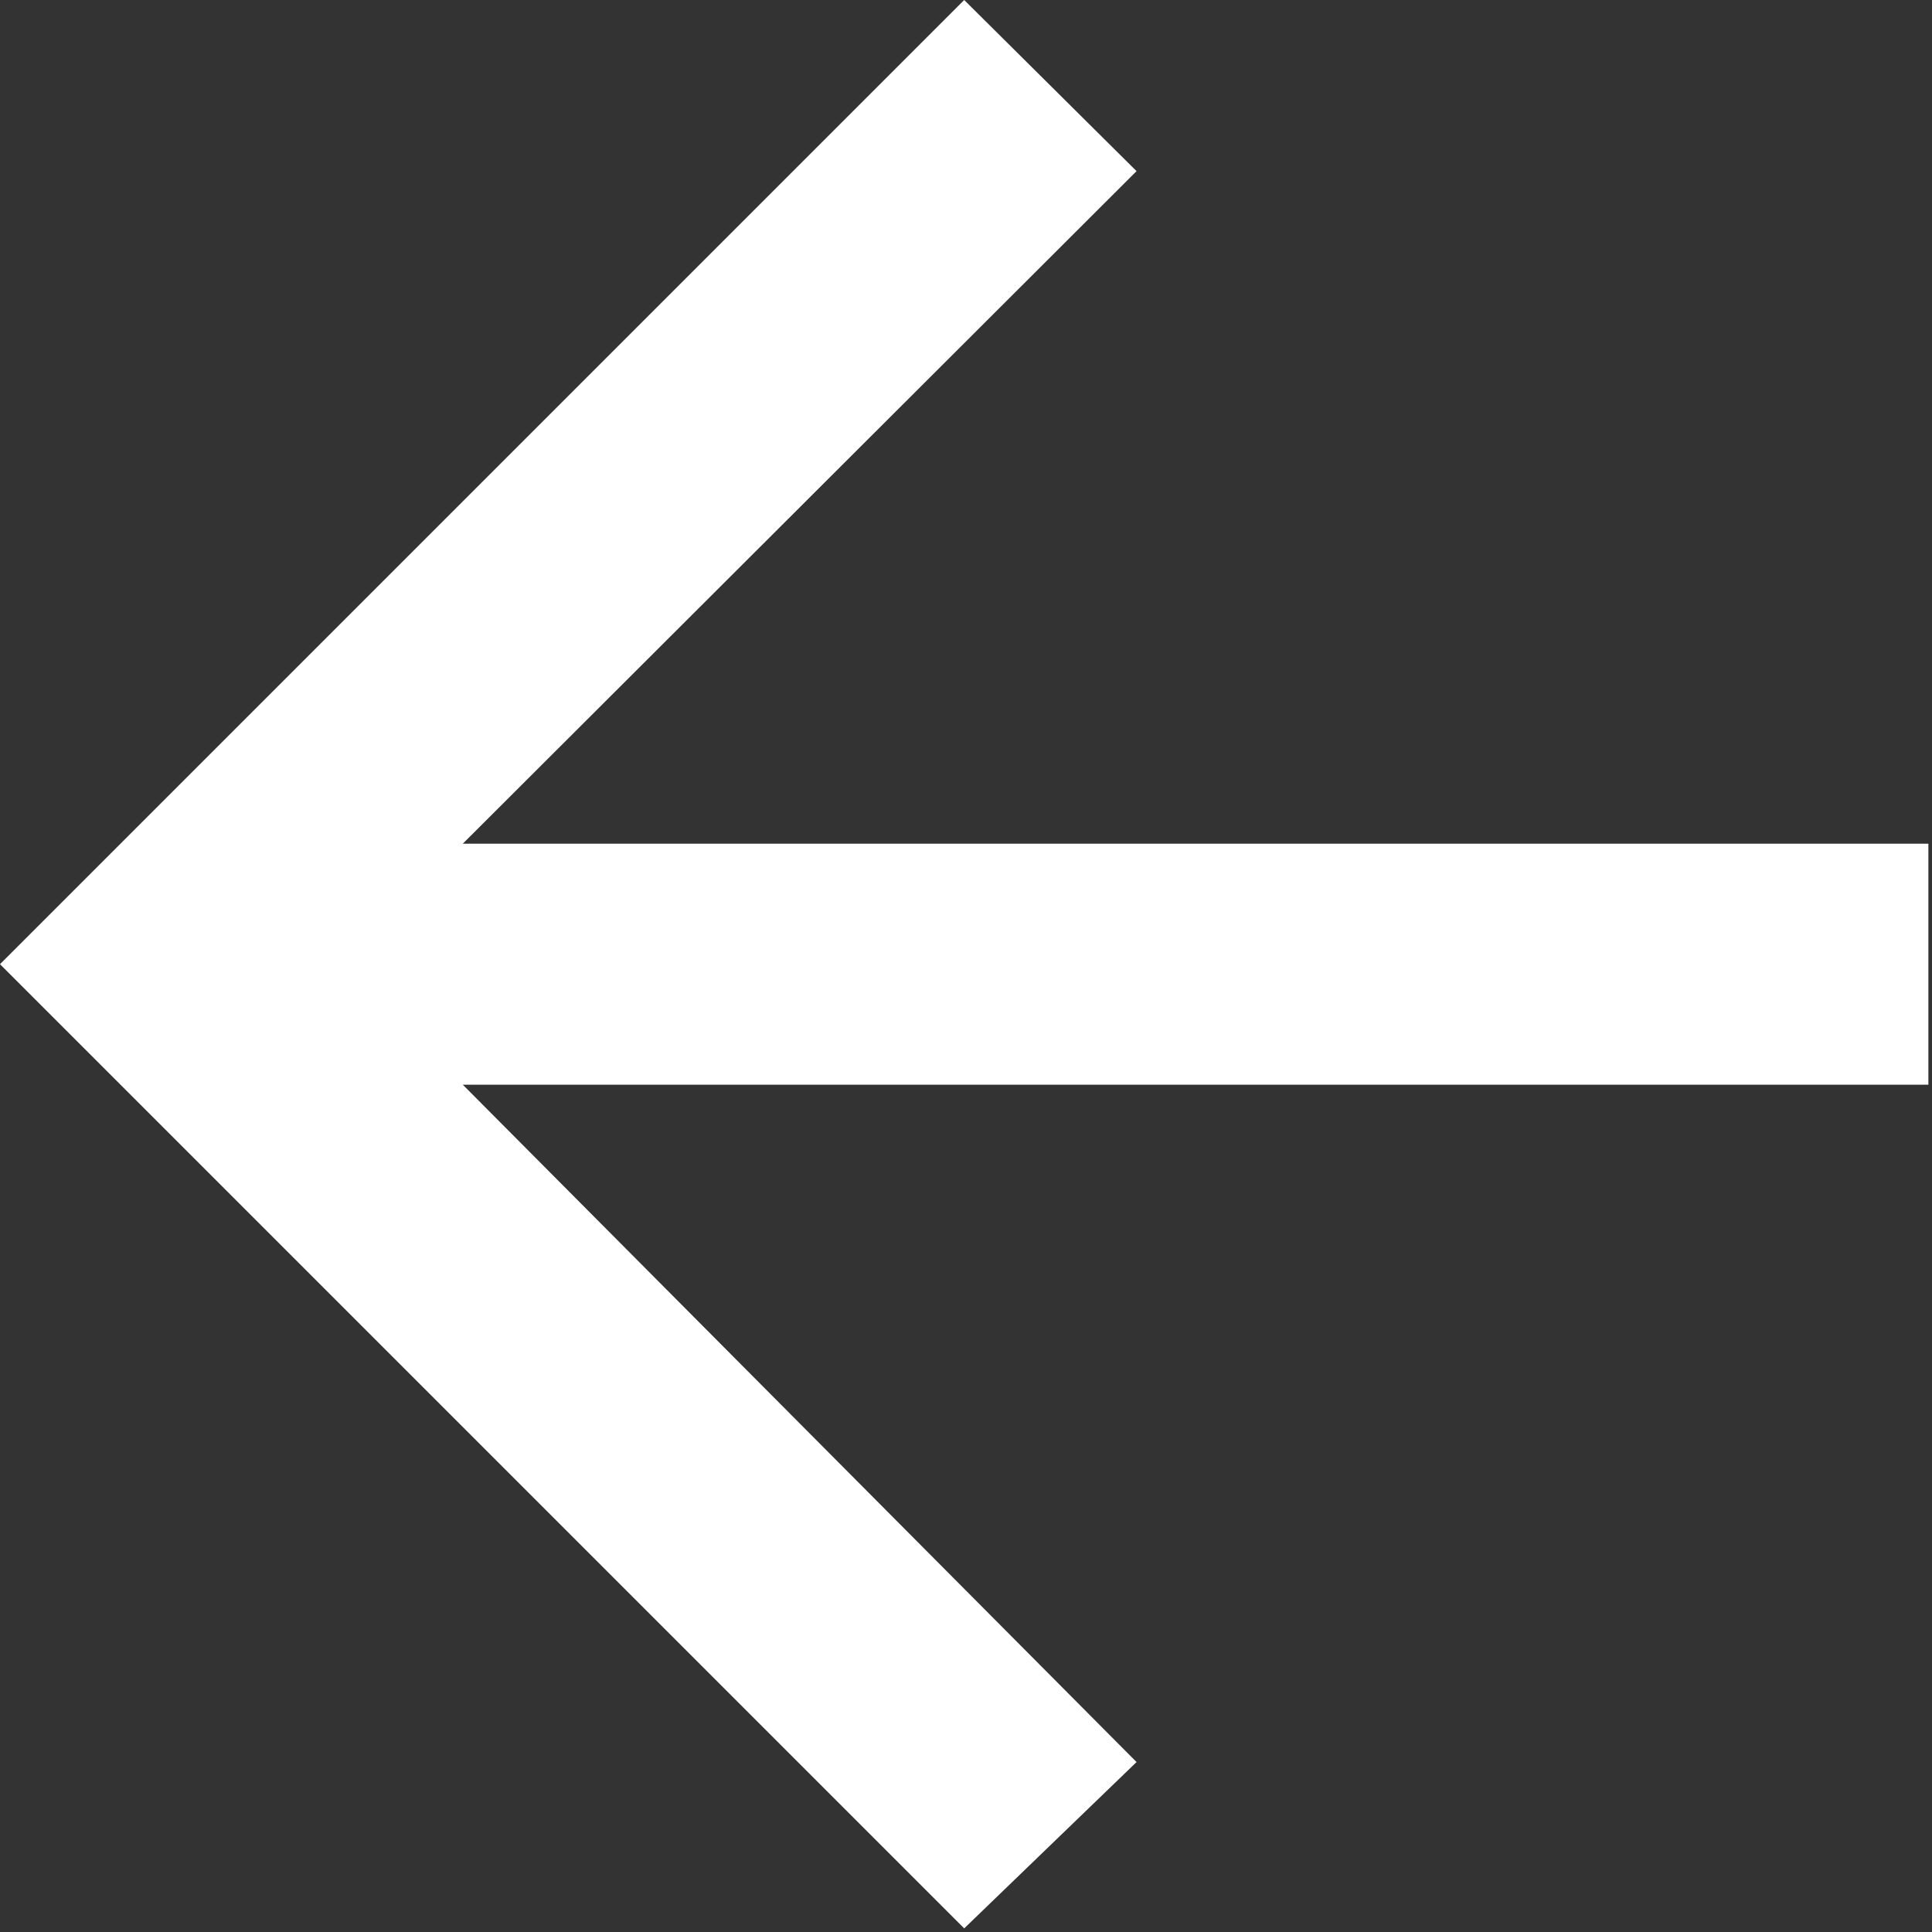
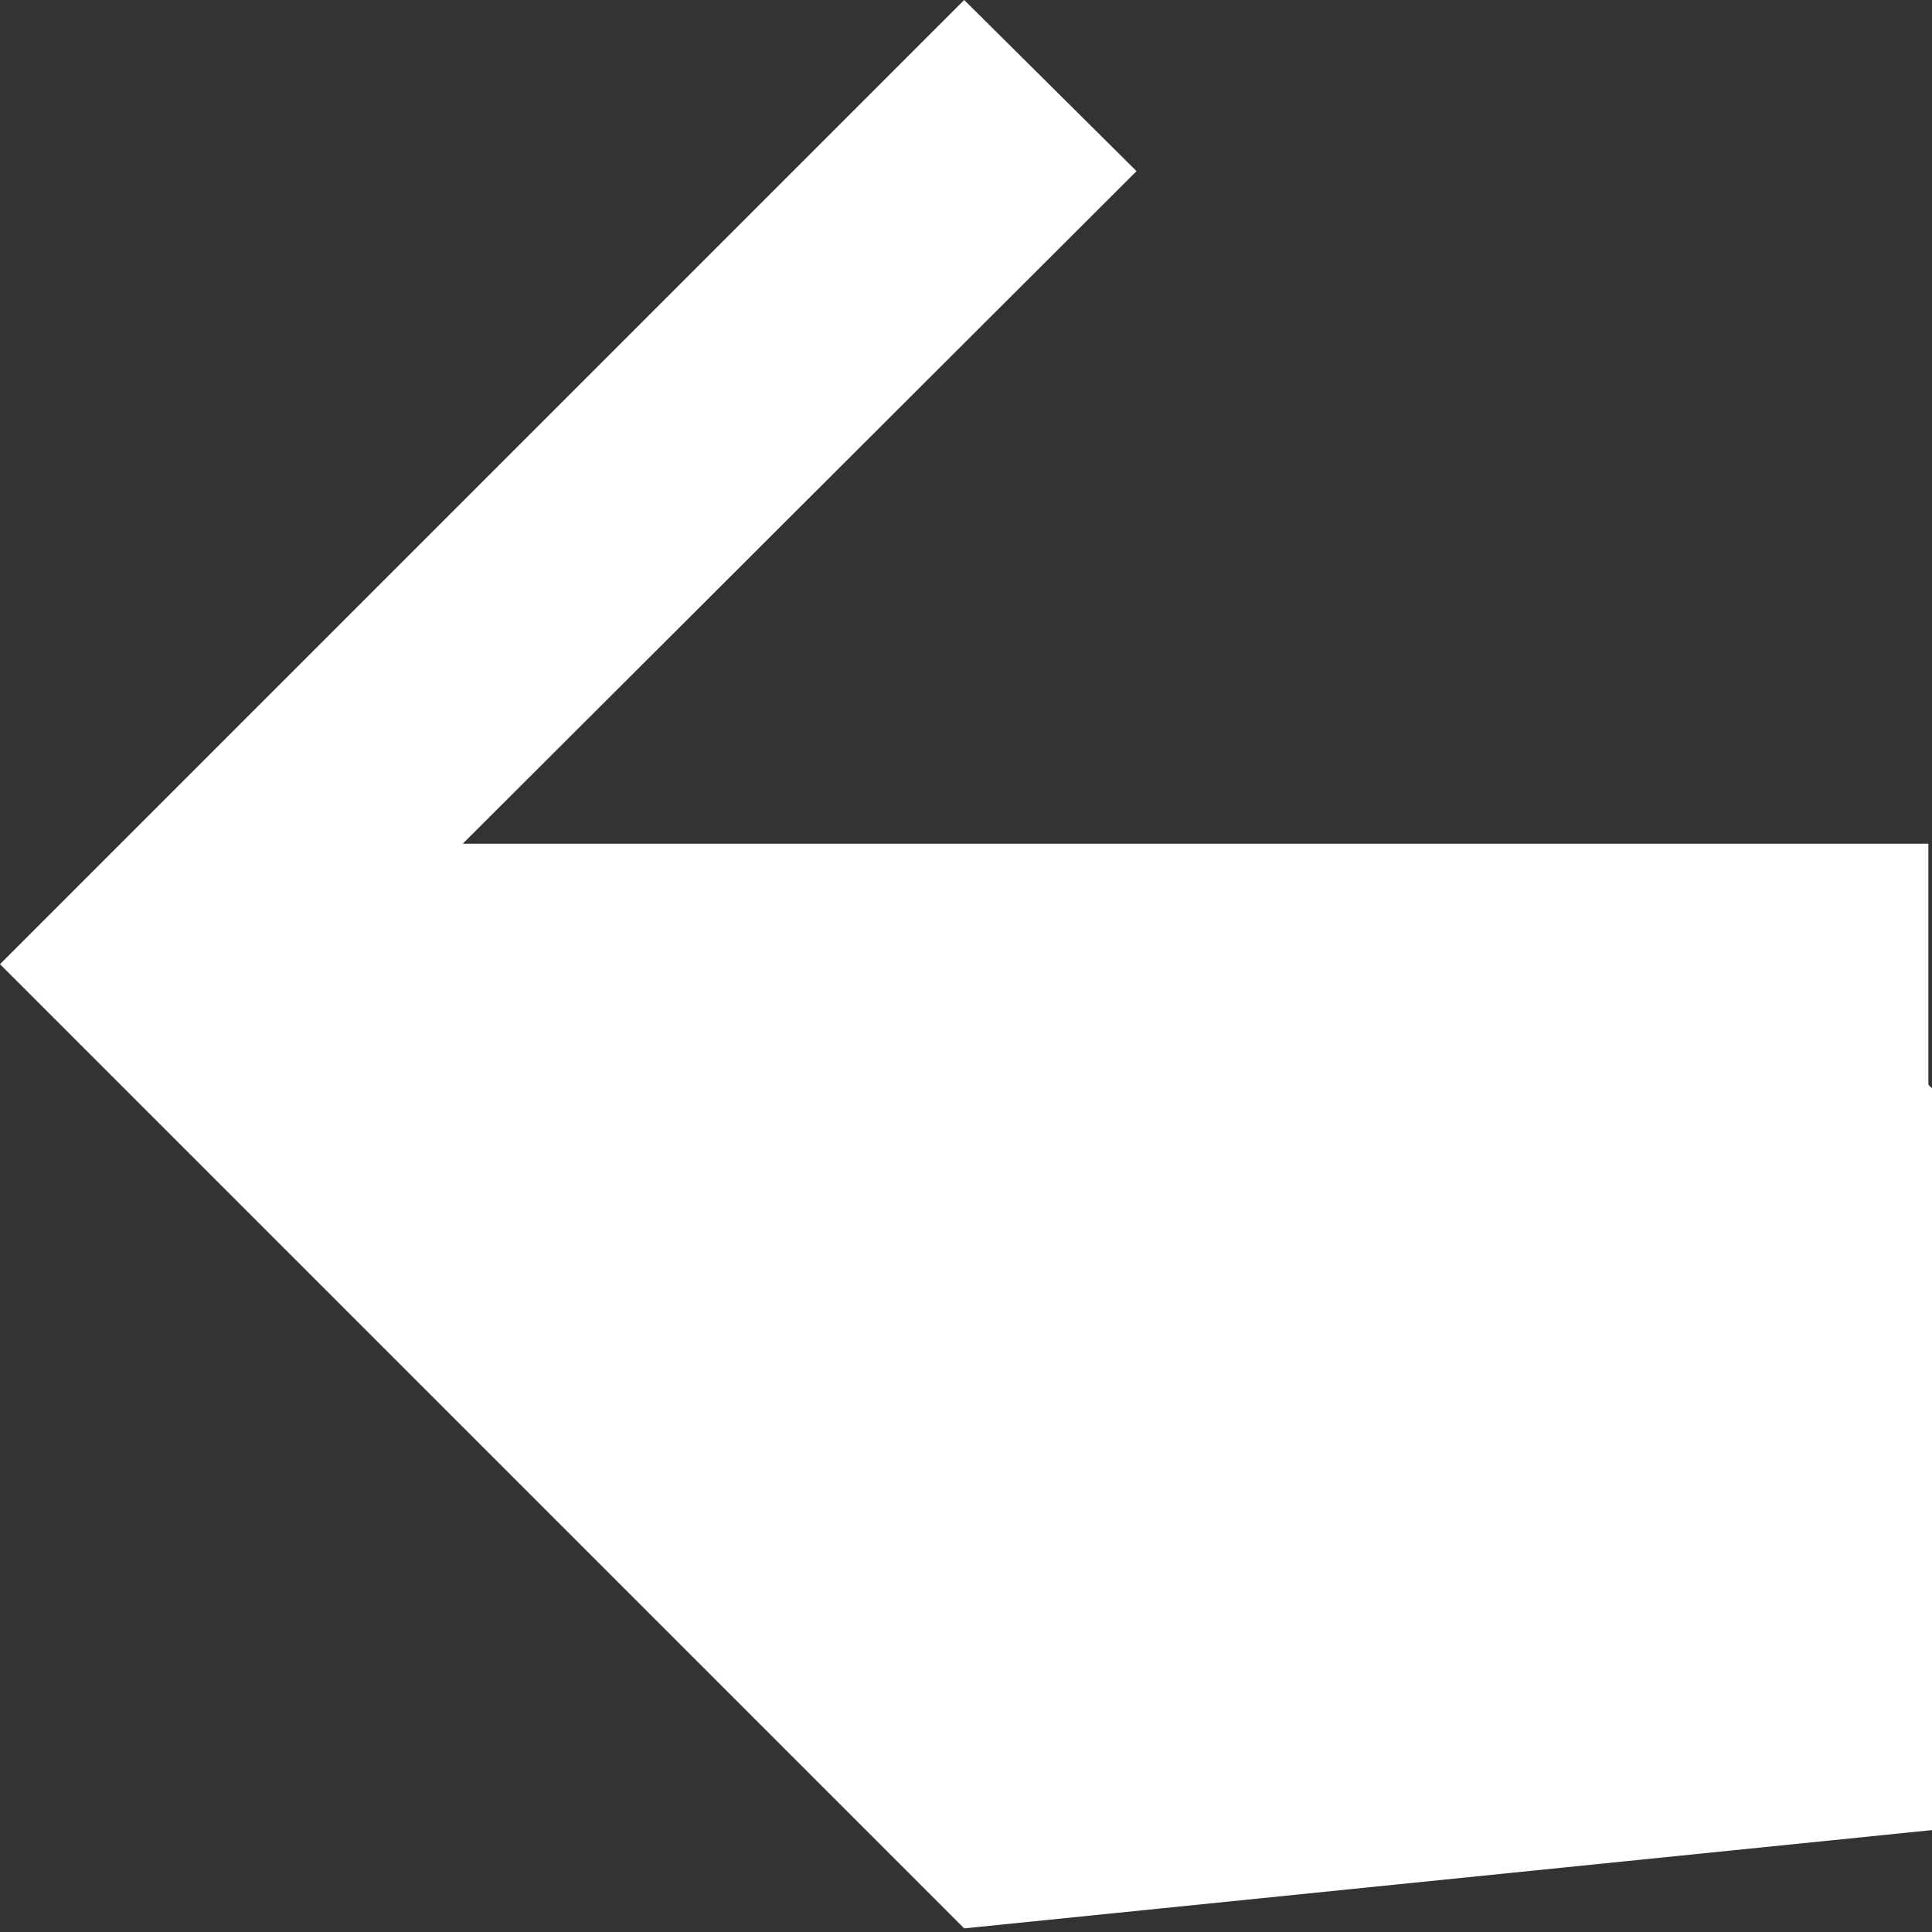
<svg xmlns="http://www.w3.org/2000/svg" viewBox="0 0 16.03 16.03">
  <rect x="0" y="0" width="16.03" height="16.03" fill="#333333" stroke="none" />
  <defs>
    <style>.cls-1{fill:#fff;}</style>
  </defs>
  <title>left-white</title>
  <g id="Layer_2" data-name="Layer 2">
    <g id="Layer_1-2" data-name="Layer 1">
-       <path class="cls-1" d="M16,7V9H3.84l5.59,5.62L8,16,0,8,8,0,9.43,1.42,3.84,7Z" />
+       <path class="cls-1" d="M16,7V9l5.59,5.62L8,16,0,8,8,0,9.43,1.42,3.84,7Z" />
    </g>
  </g>
</svg>